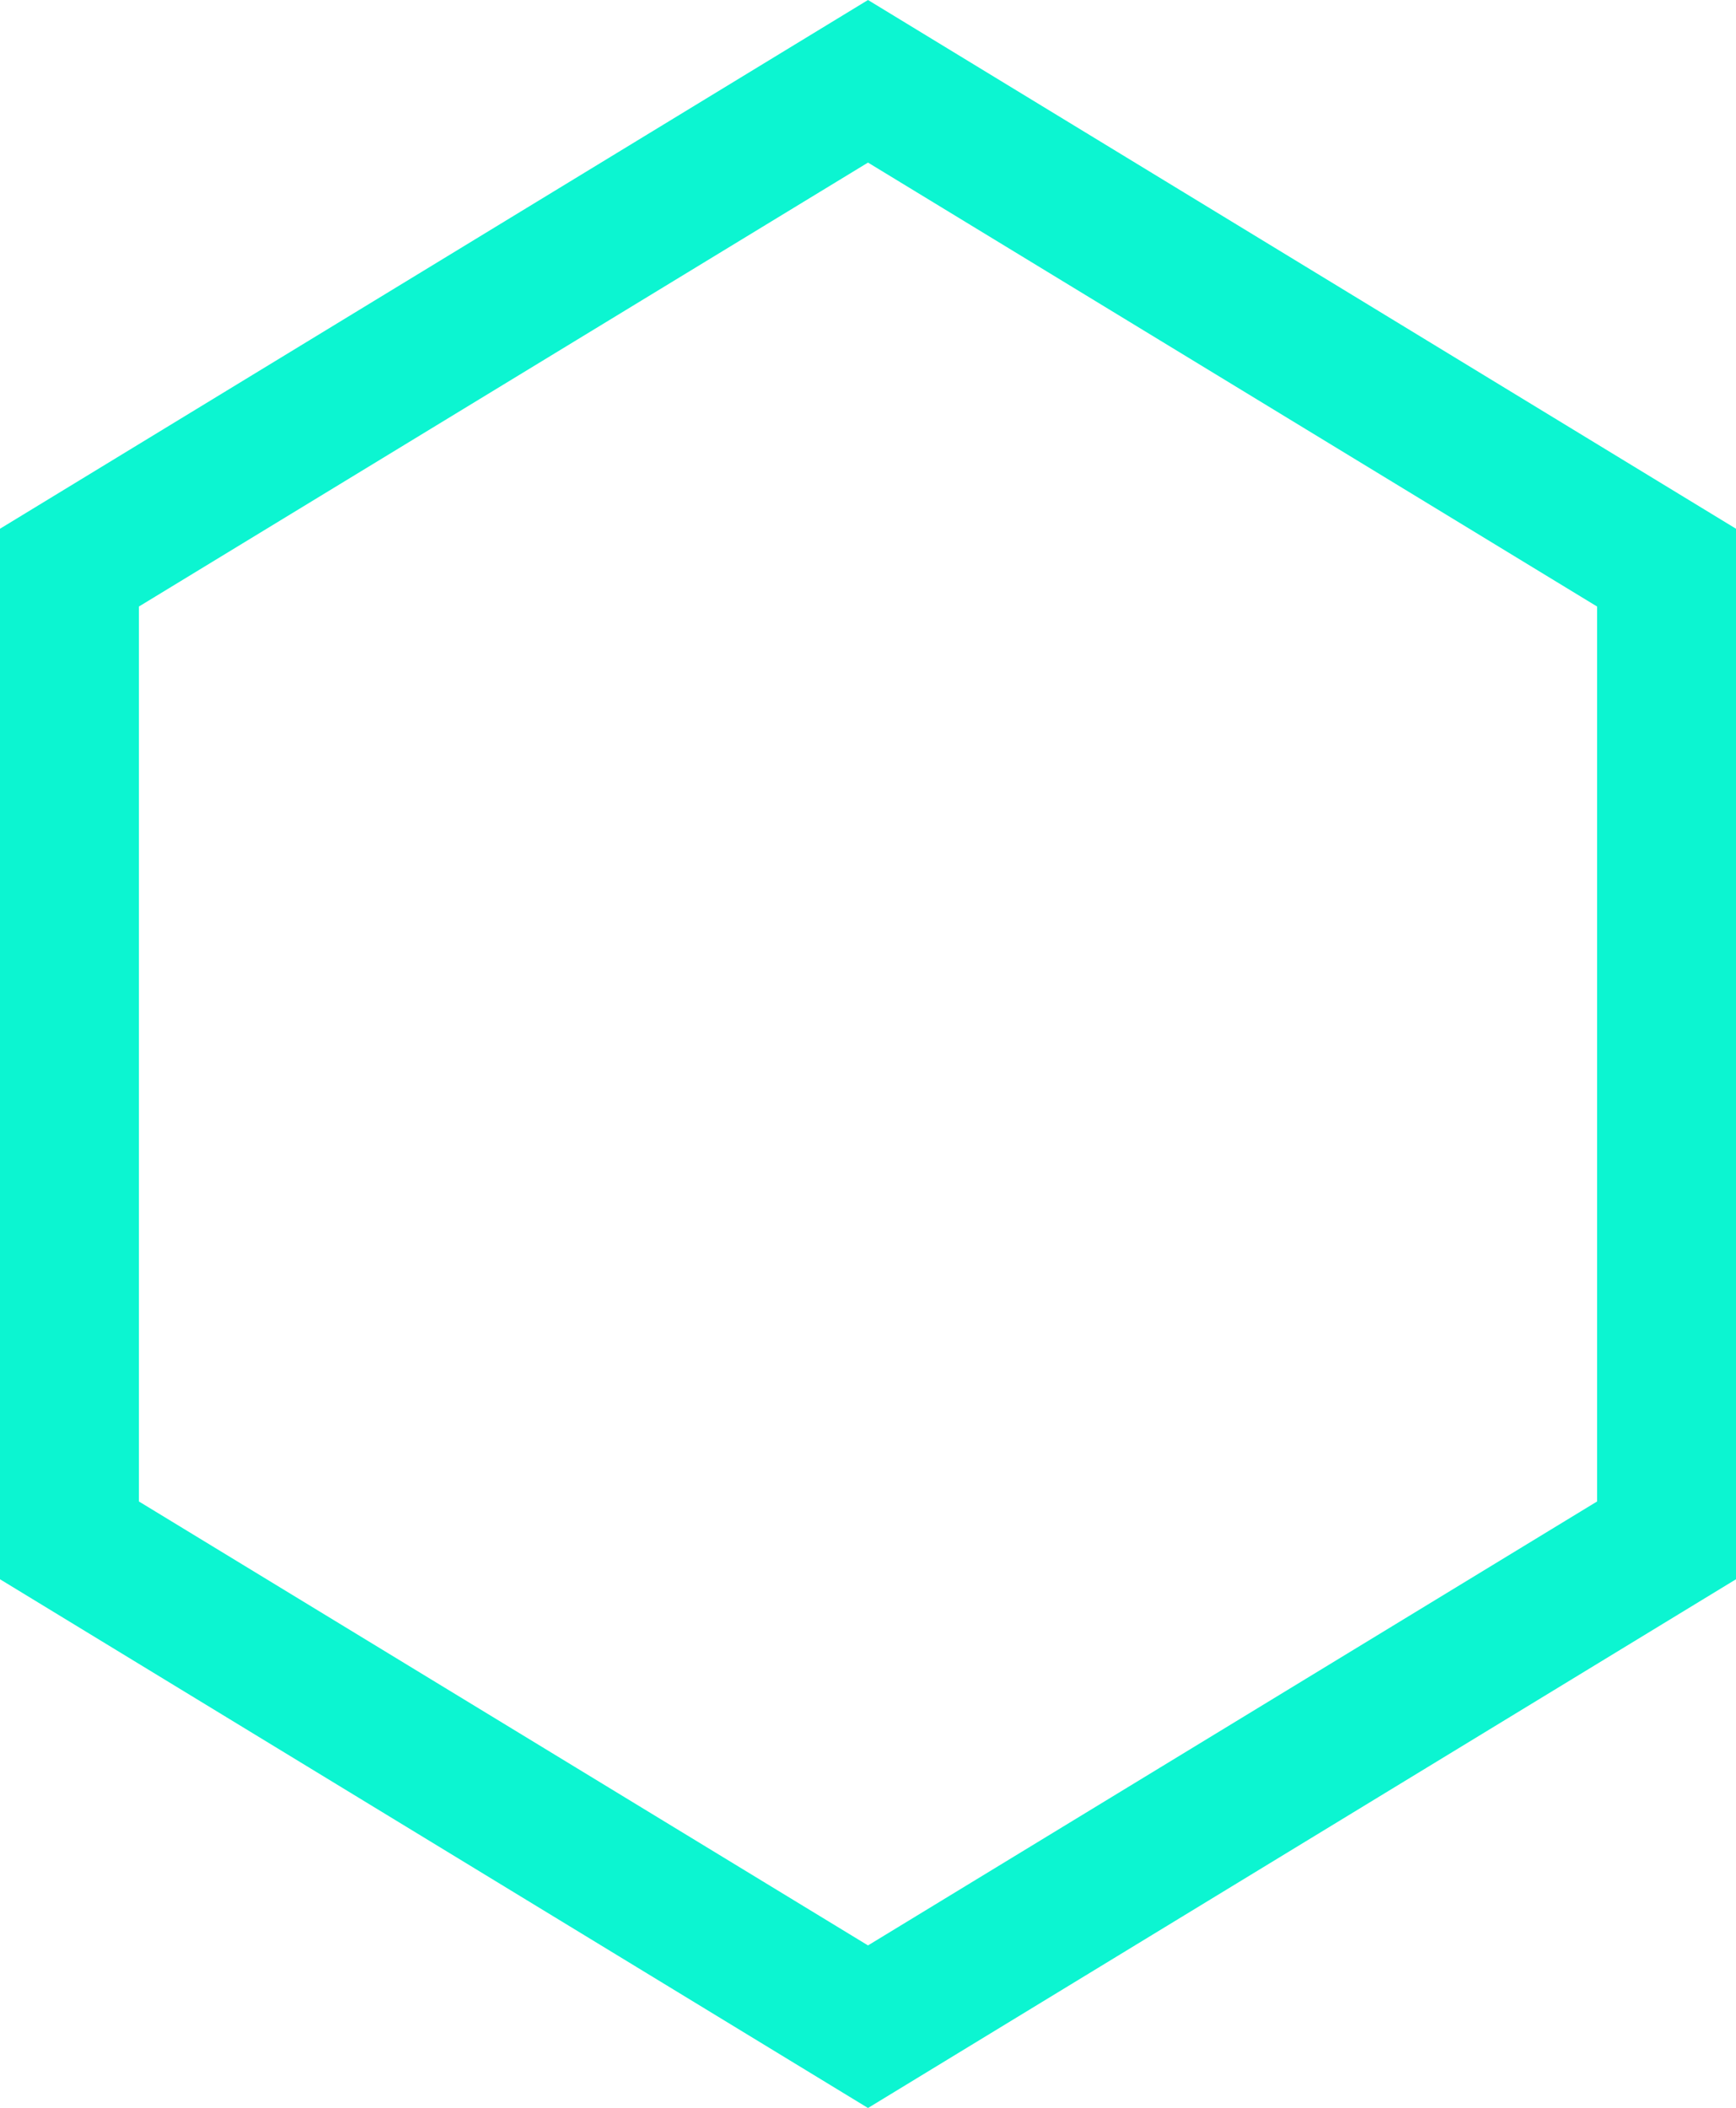
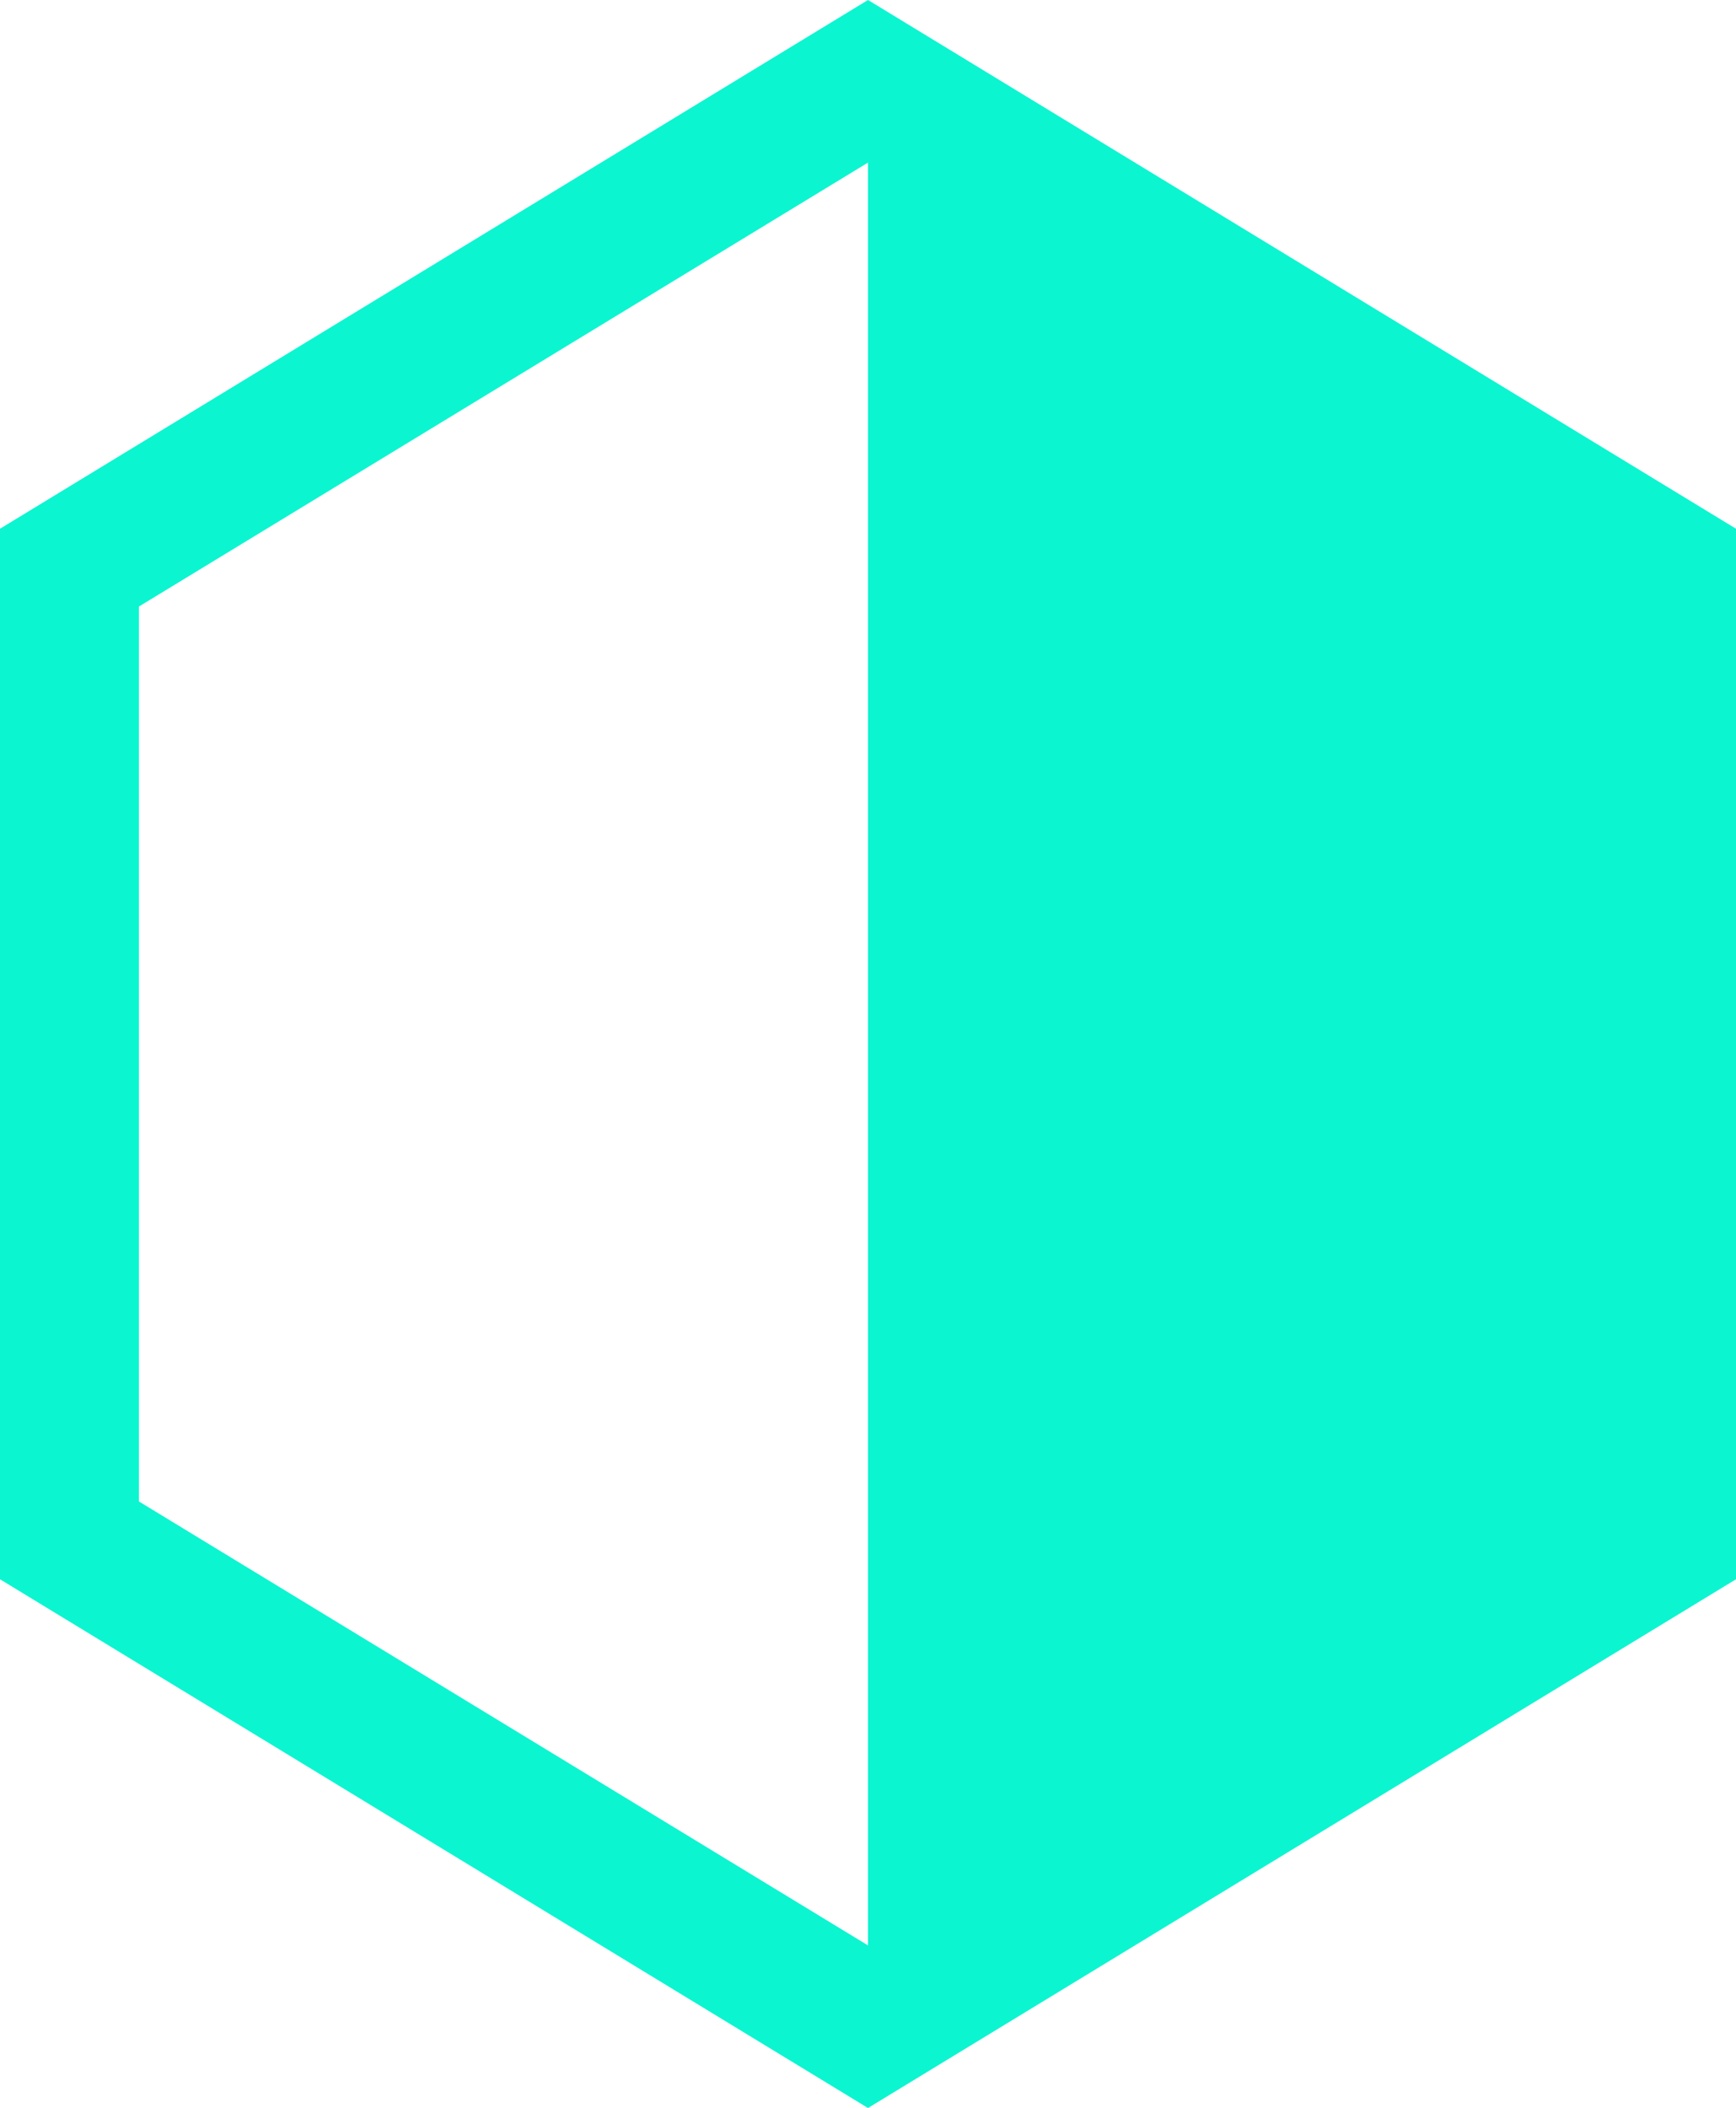
<svg xmlns="http://www.w3.org/2000/svg" width="25" height="30.34" viewBox="0 0 25 30.34">
  <title>home-hero-septagon</title>
  <g opacity="0">
-     <polygon points="1 8.17 1 22.17 12.5 29.17 24 22.17 24 8.17 12.5 1.17 1 8.17" />
-   </g>
-   <path d="M17,34.67,4.5,27.06V11.94L17,4.33l12.5,7.61V27.06ZM6.5,25.94,17,32.33l10.5-6.39V13.06L17,6.67,6.5,13.06Z" transform="translate(-4.5 -4.33)" fill="#0CF5D1" />
+     </g>
+   <path d="M17,34.67,4.5,27.06V11.94L17,4.33l12.5,7.61V27.06ZM6.5,25.94,17,32.33V13.06L17,6.67,6.5,13.06Z" transform="translate(-4.5 -4.33)" fill="#0CF5D1" />
</svg>